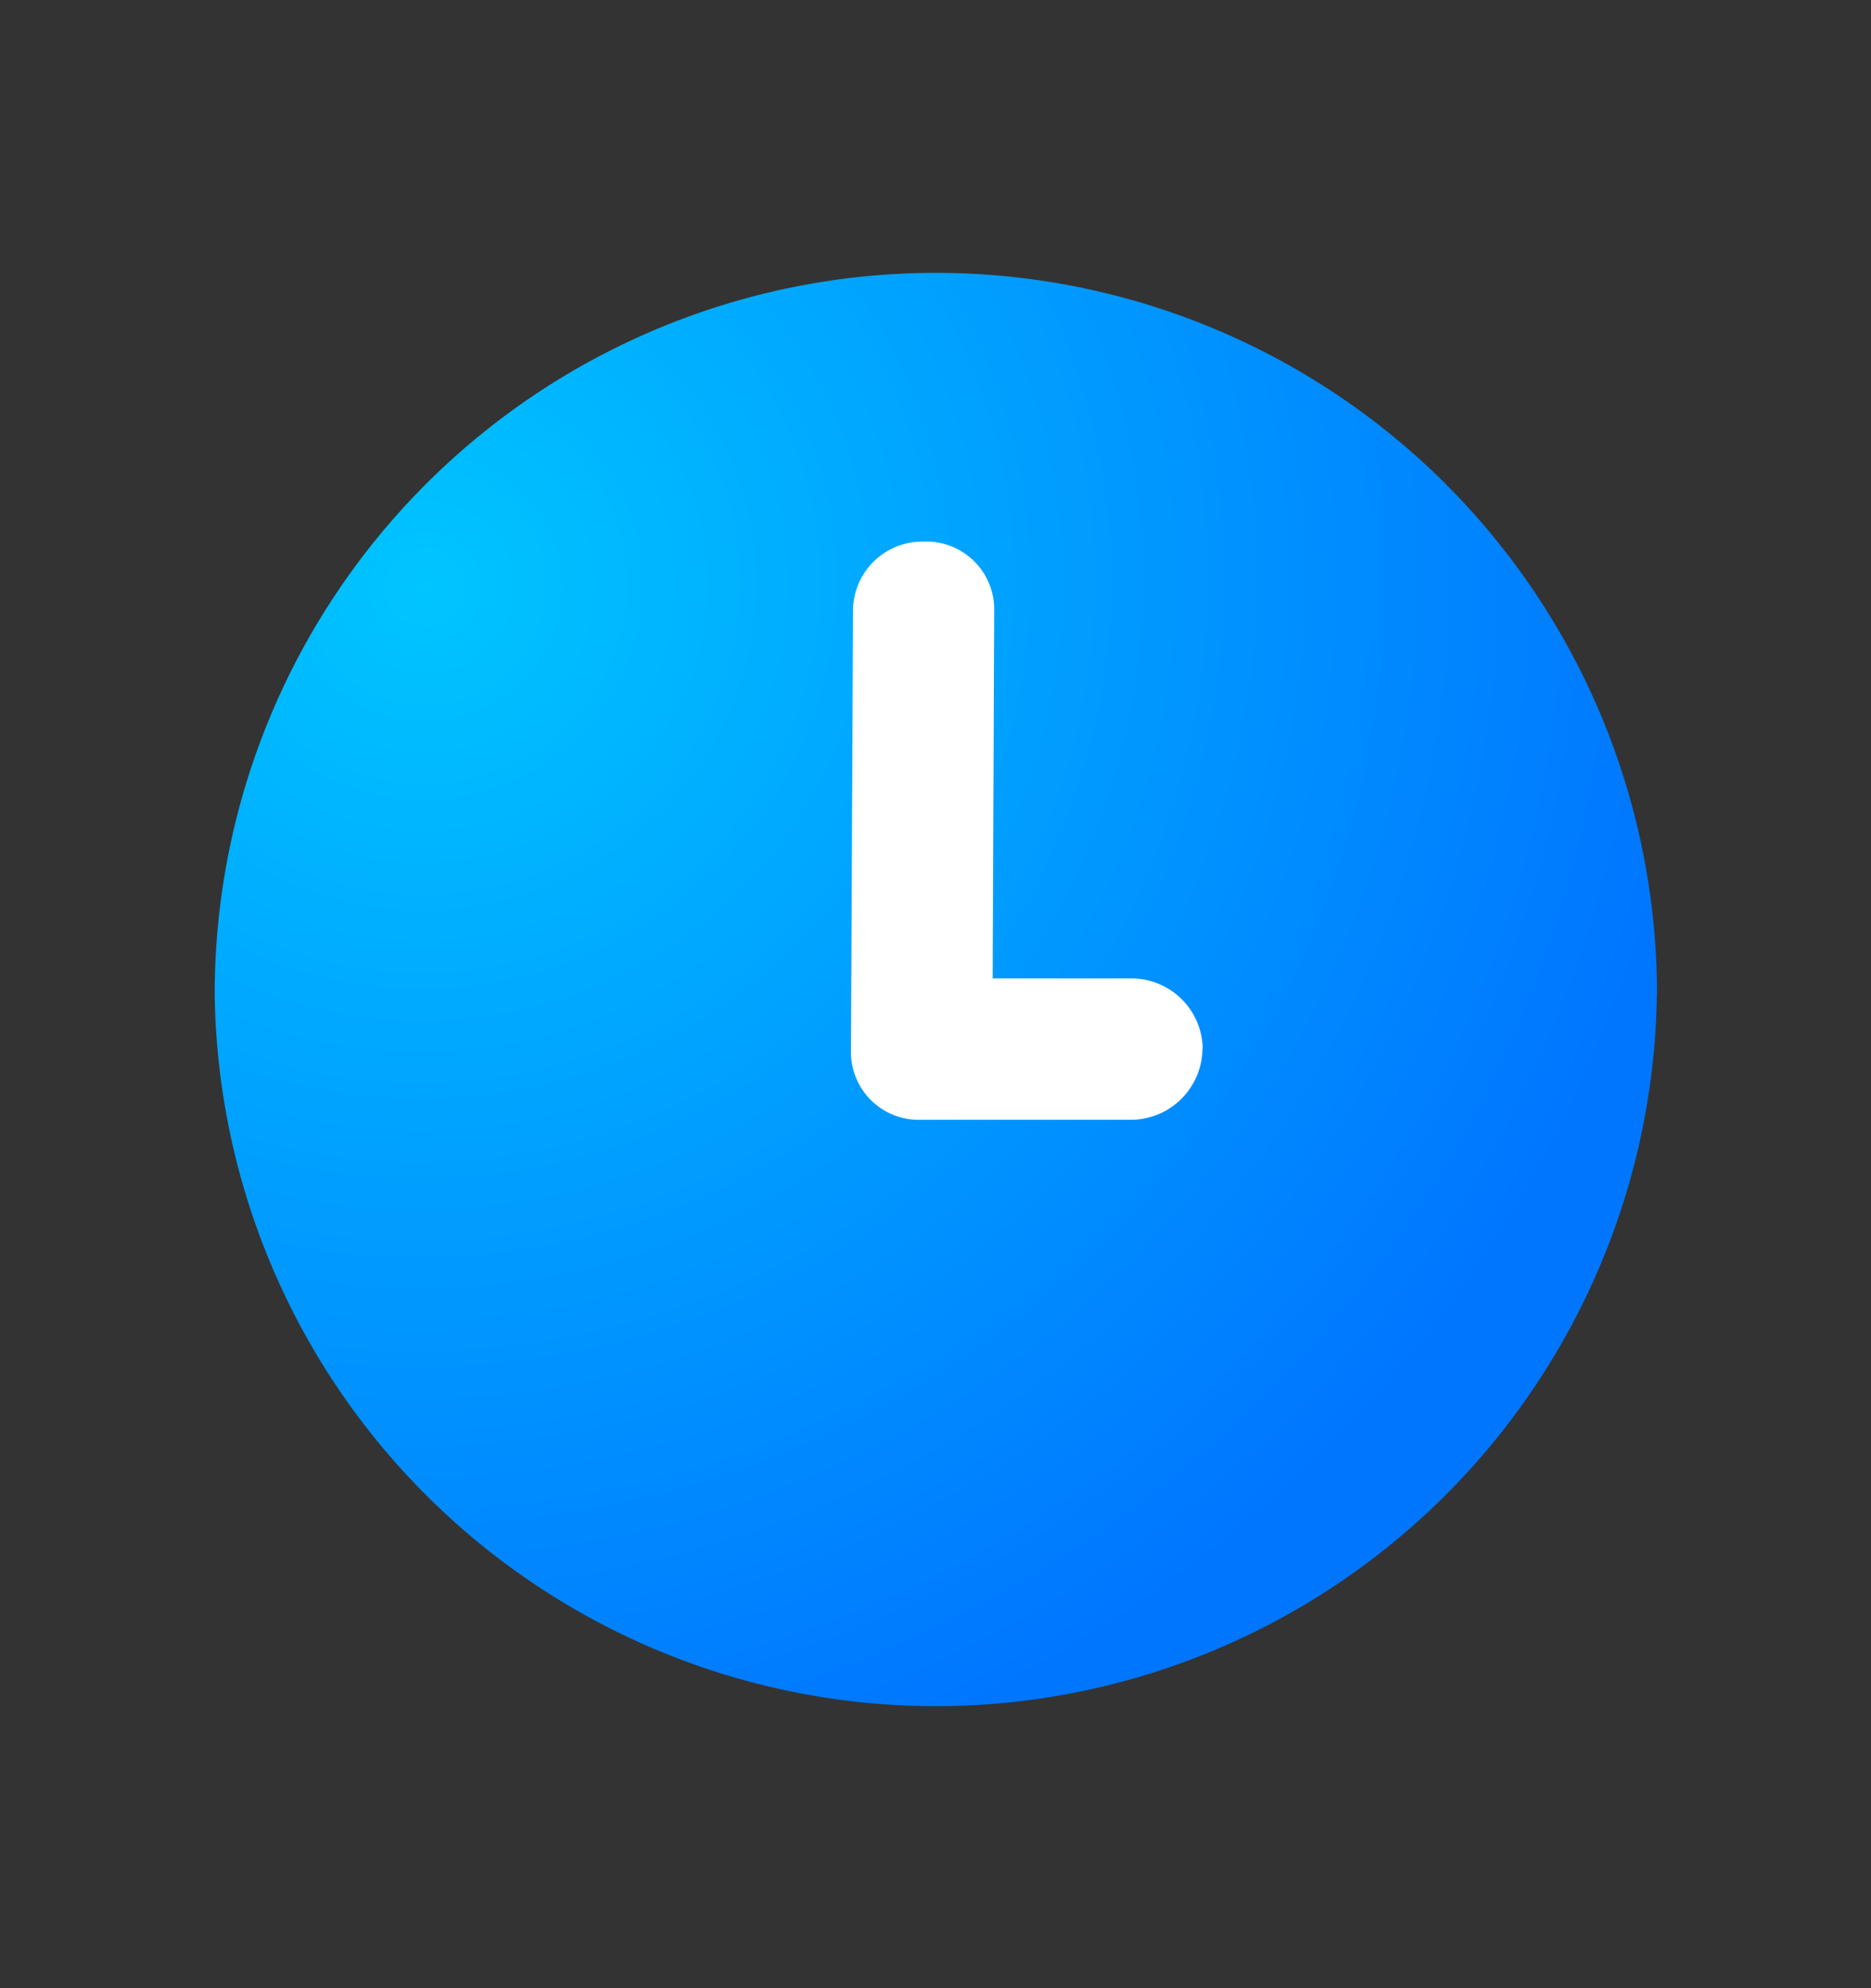
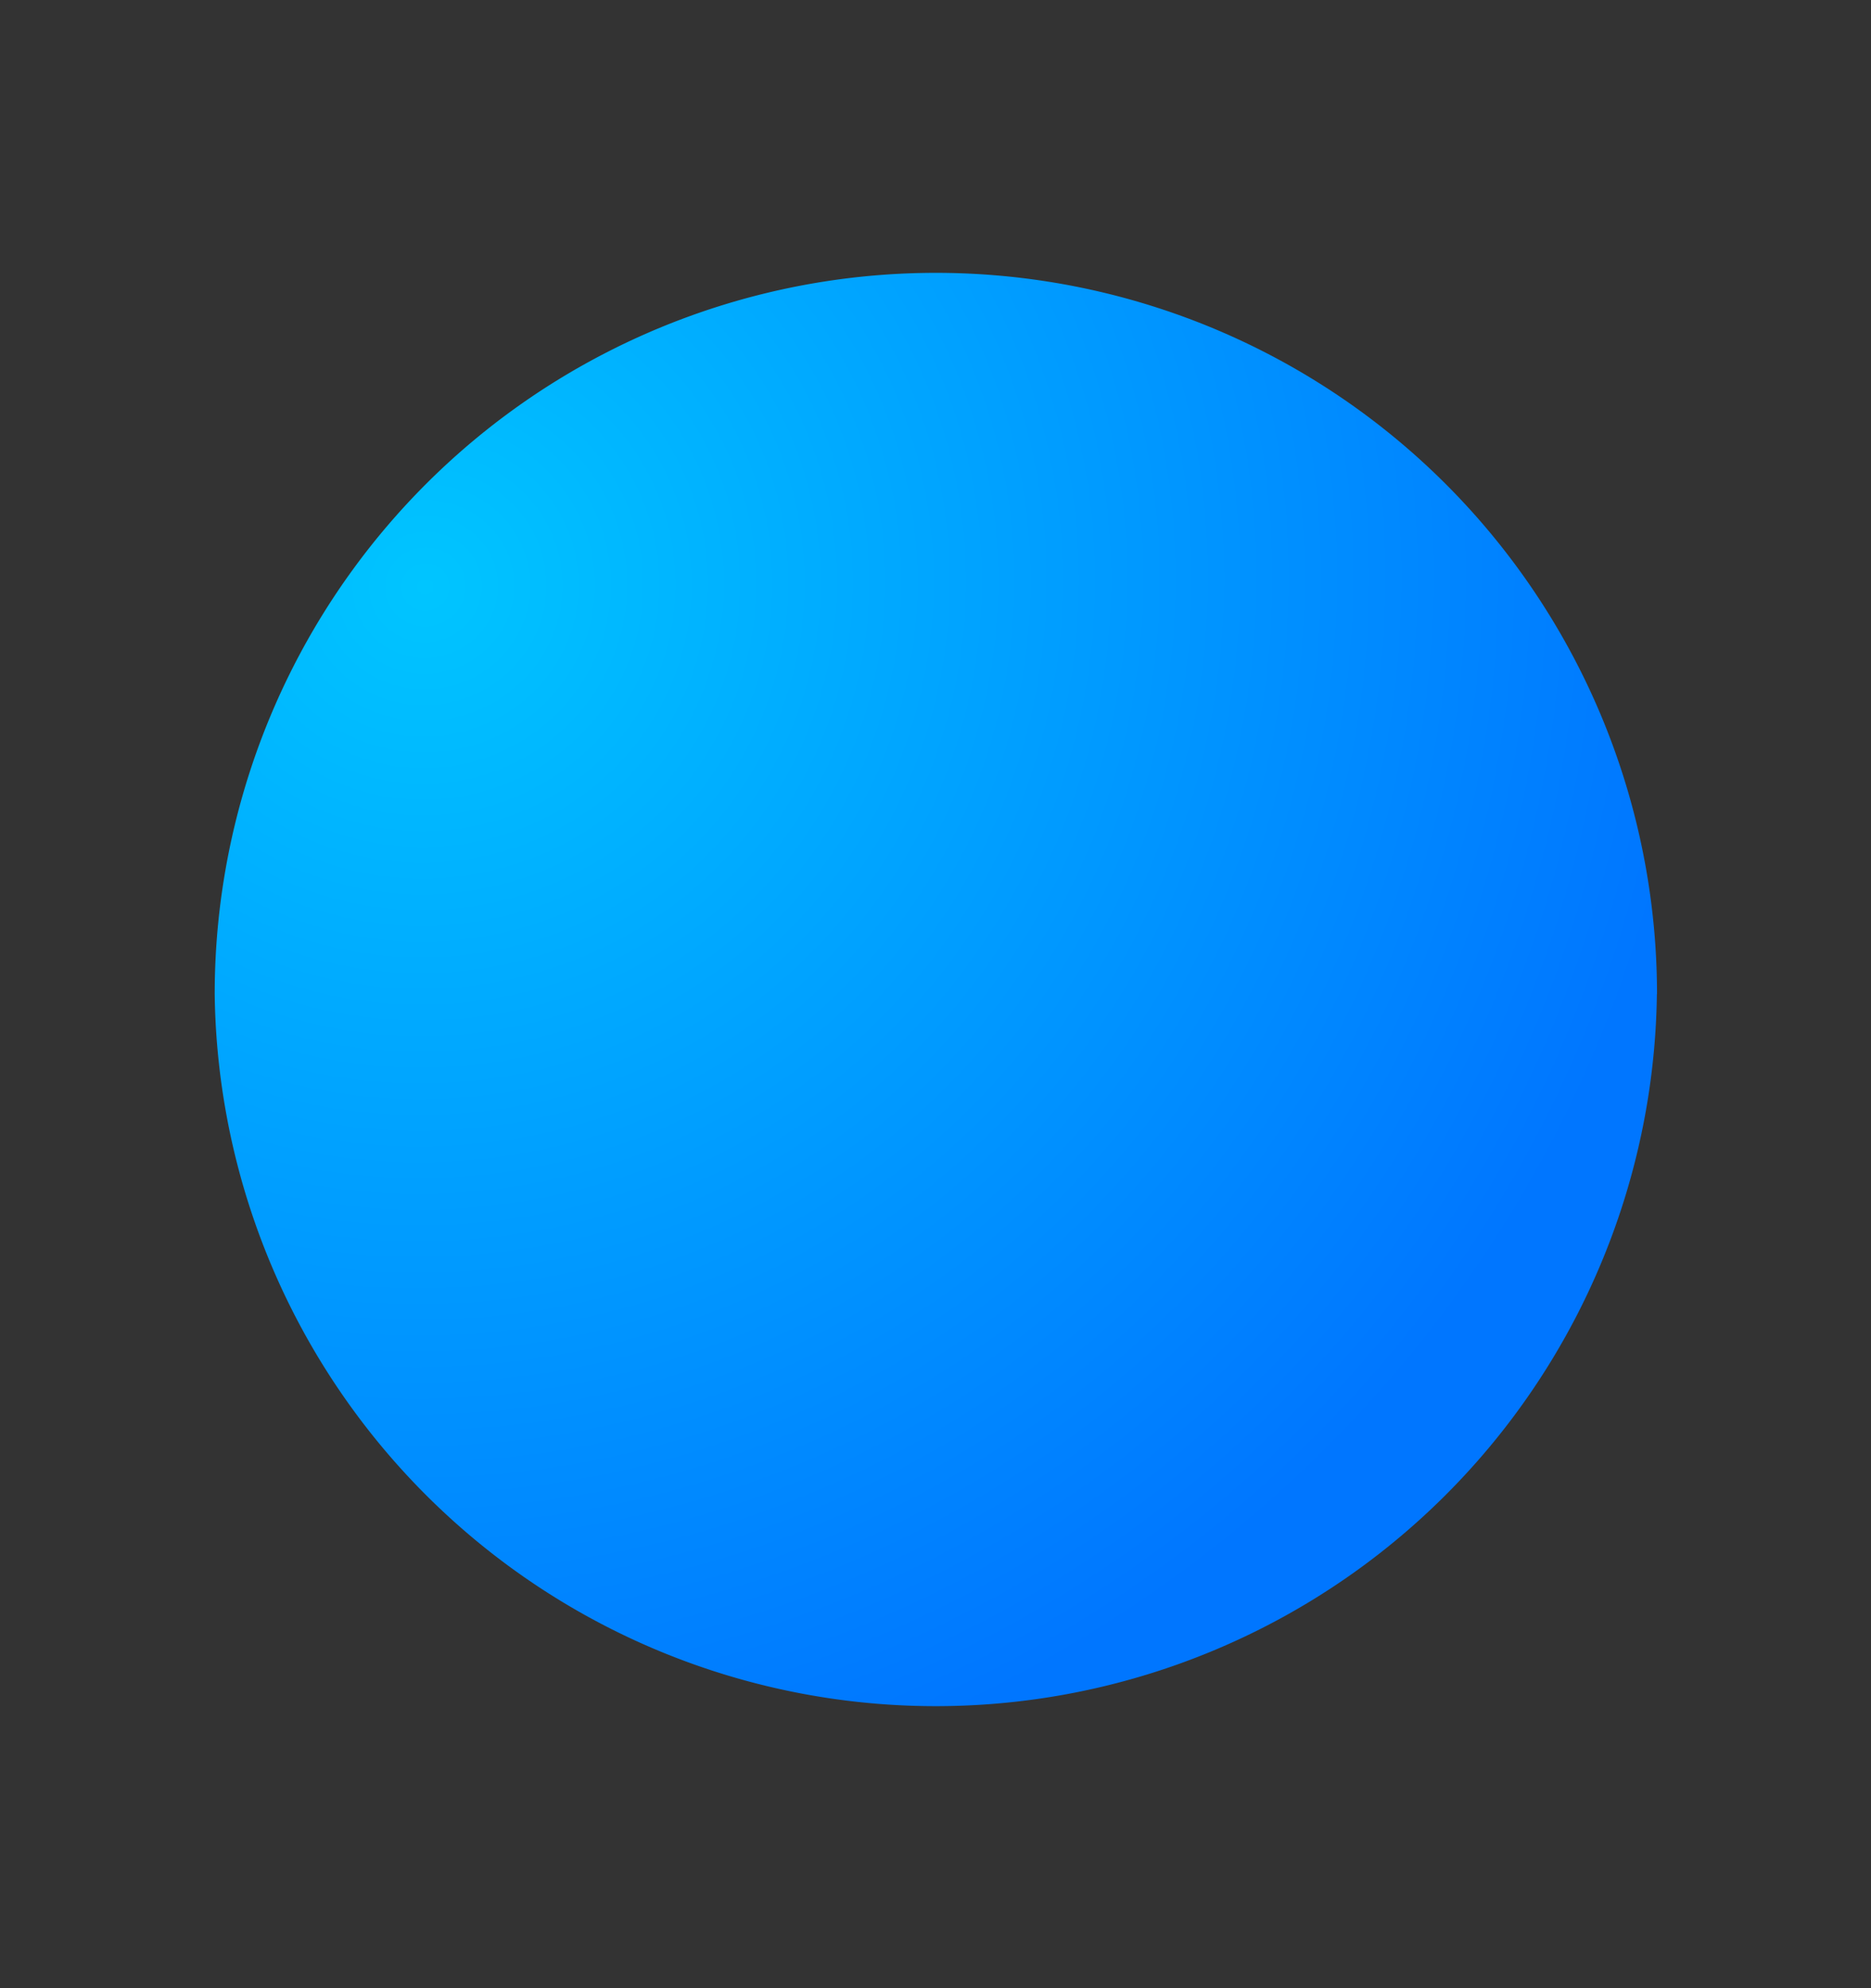
<svg xmlns="http://www.w3.org/2000/svg" width="16" height="17" viewBox="0 0 16 17" fill="none">
  <rect x="0" y="0" width="16" height="17" fill="#333333" stroke="none" />
  <path d="M14.17 8.5a6.167 6.167 0 1 0-12.334 0 6.167 6.167 0 0 0 12.333 0z" fill="url(#w0f9fk48xa)" />
-   <path d="M10.283 8.966v.004a.614.614 0 0 1-.62.605H7.877a.58.58 0 0 1-.6-.566l.018-3.806a.593.593 0 0 1 .603-.572h.004a.58.58 0 0 1 .6.567l-.013 3.168h1.178a.61.61 0 0 1 .618.6h-.002z" fill="#fff" />
  <defs>
    <radialGradient id="w0f9fk48xa" cx="0" cy="0" r="1" gradientUnits="userSpaceOnUse" gradientTransform="rotate(65.761 -2.084 5.388) scale(10.518 10.94)">
      <stop stop-color="#00C5FF" />
      <stop offset="1" stop-color="#0076FF" />
    </radialGradient>
  </defs>
</svg>